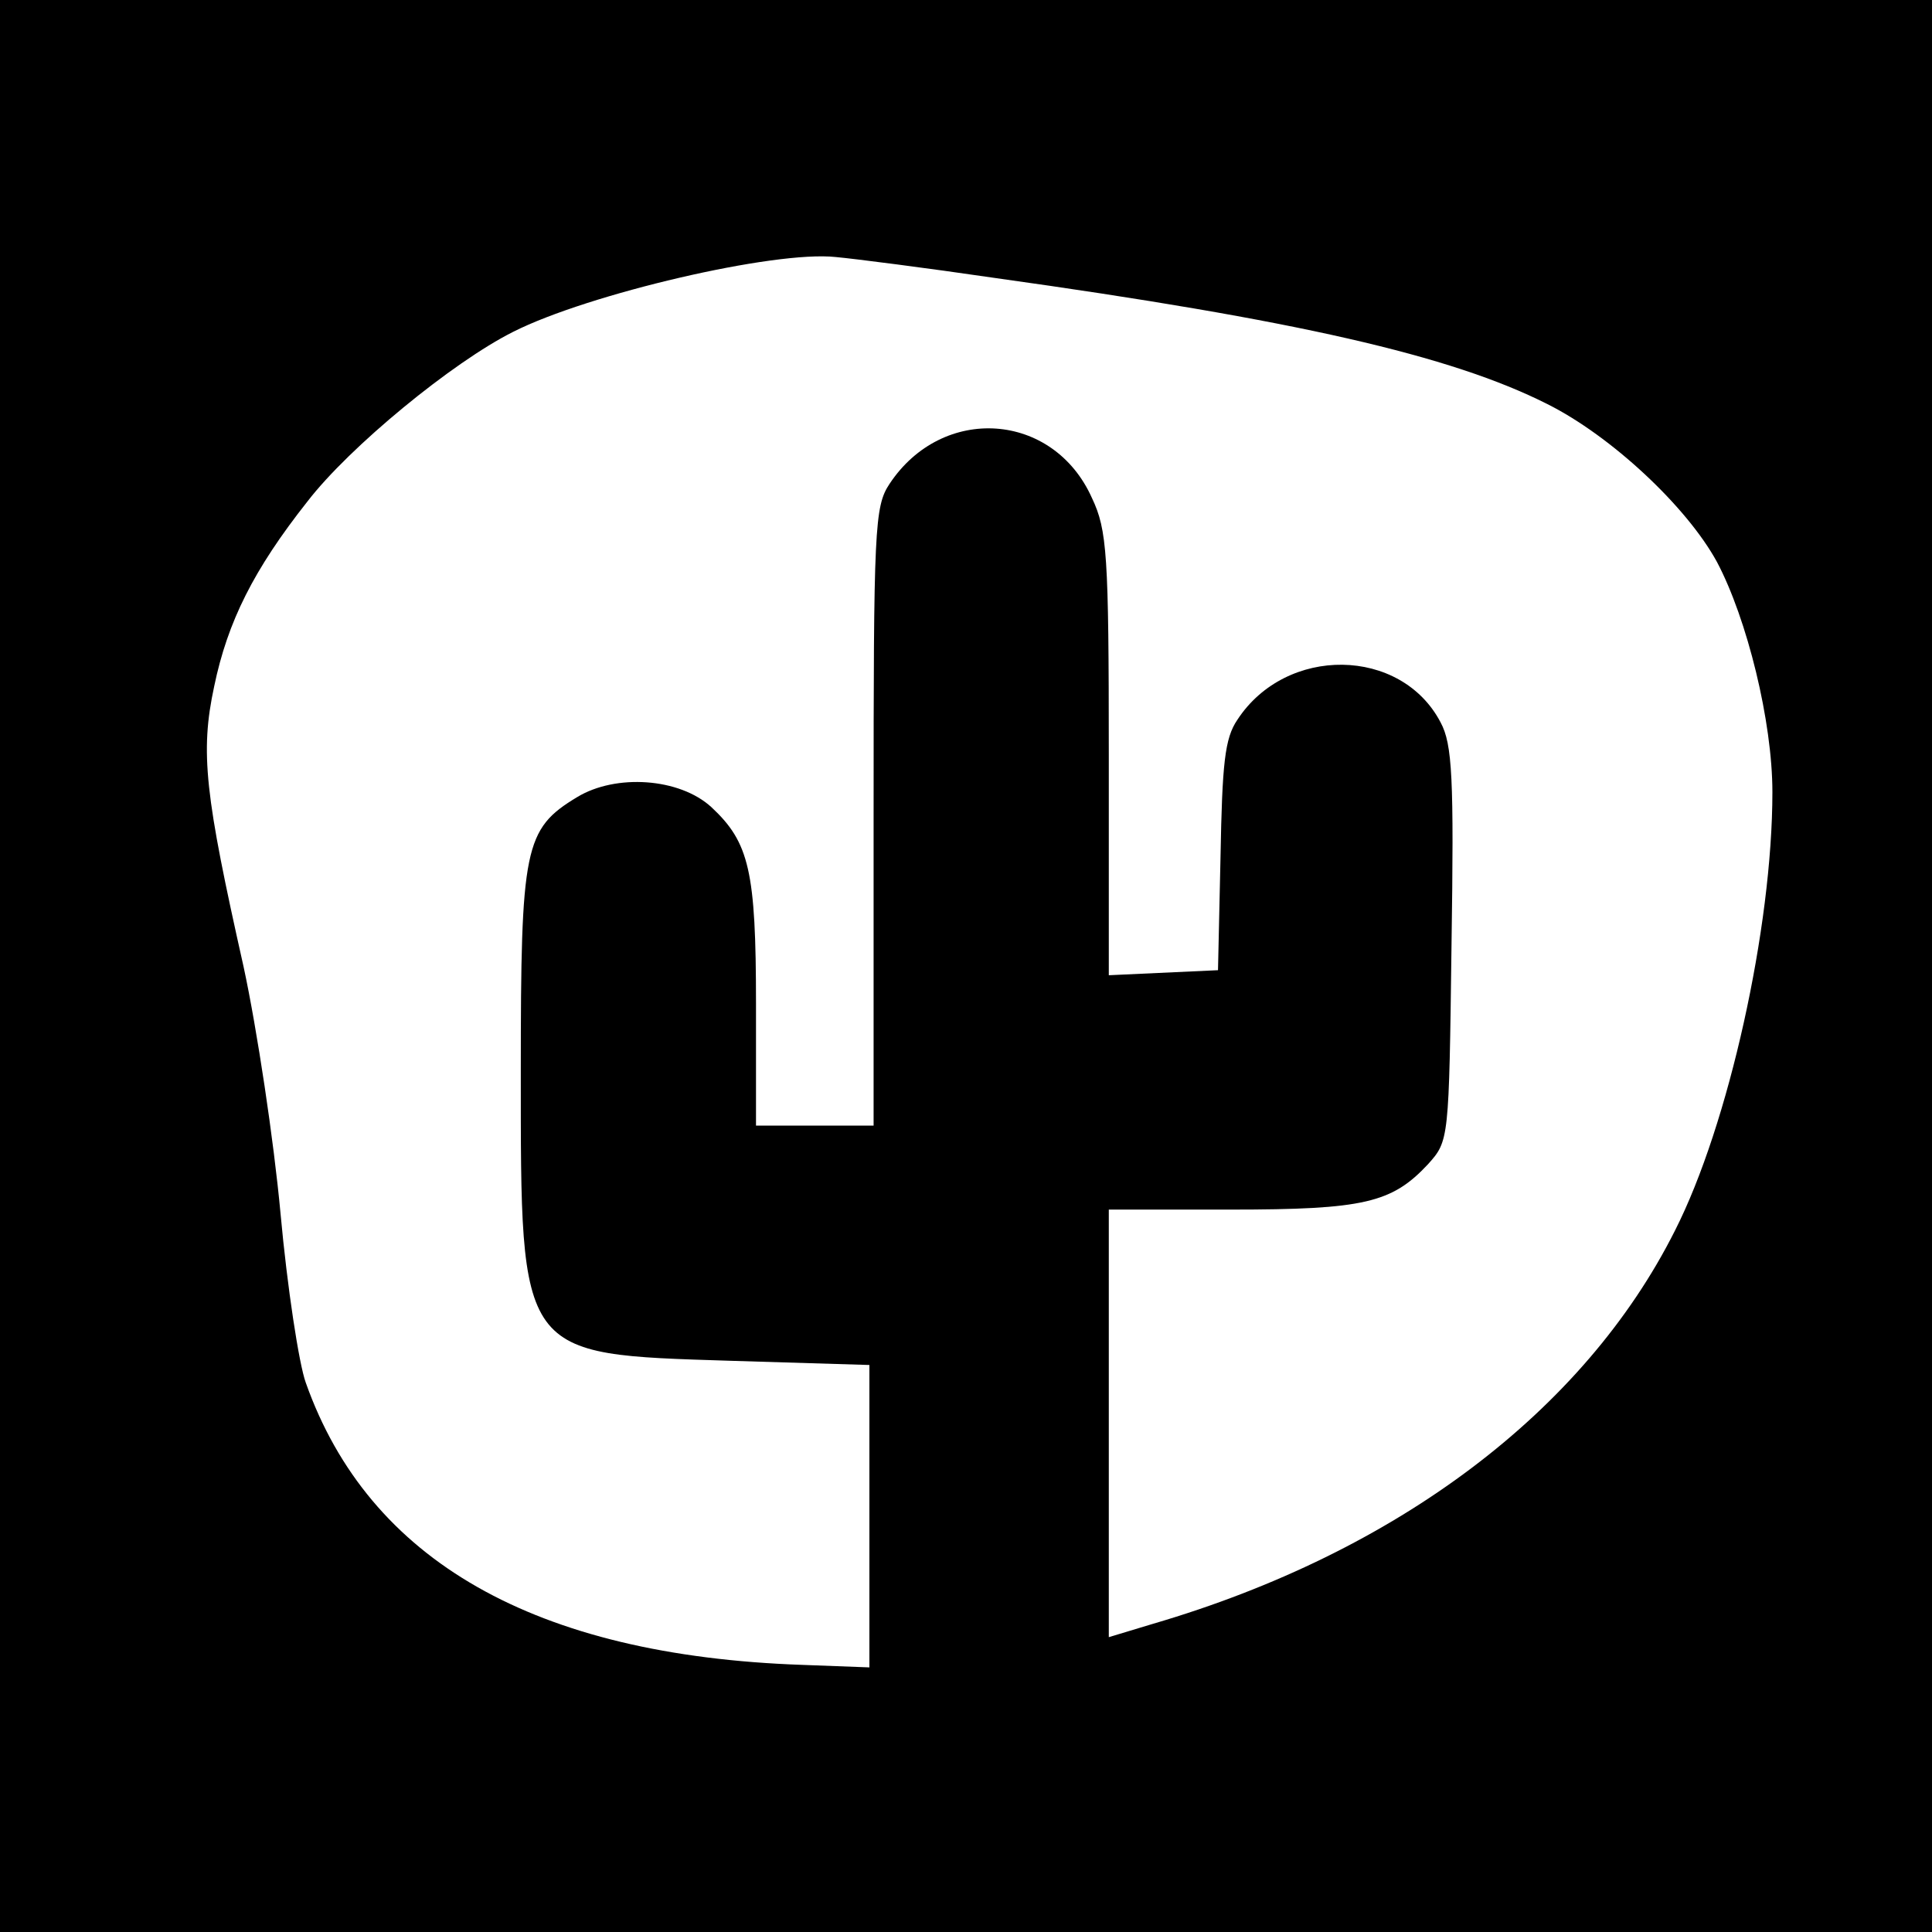
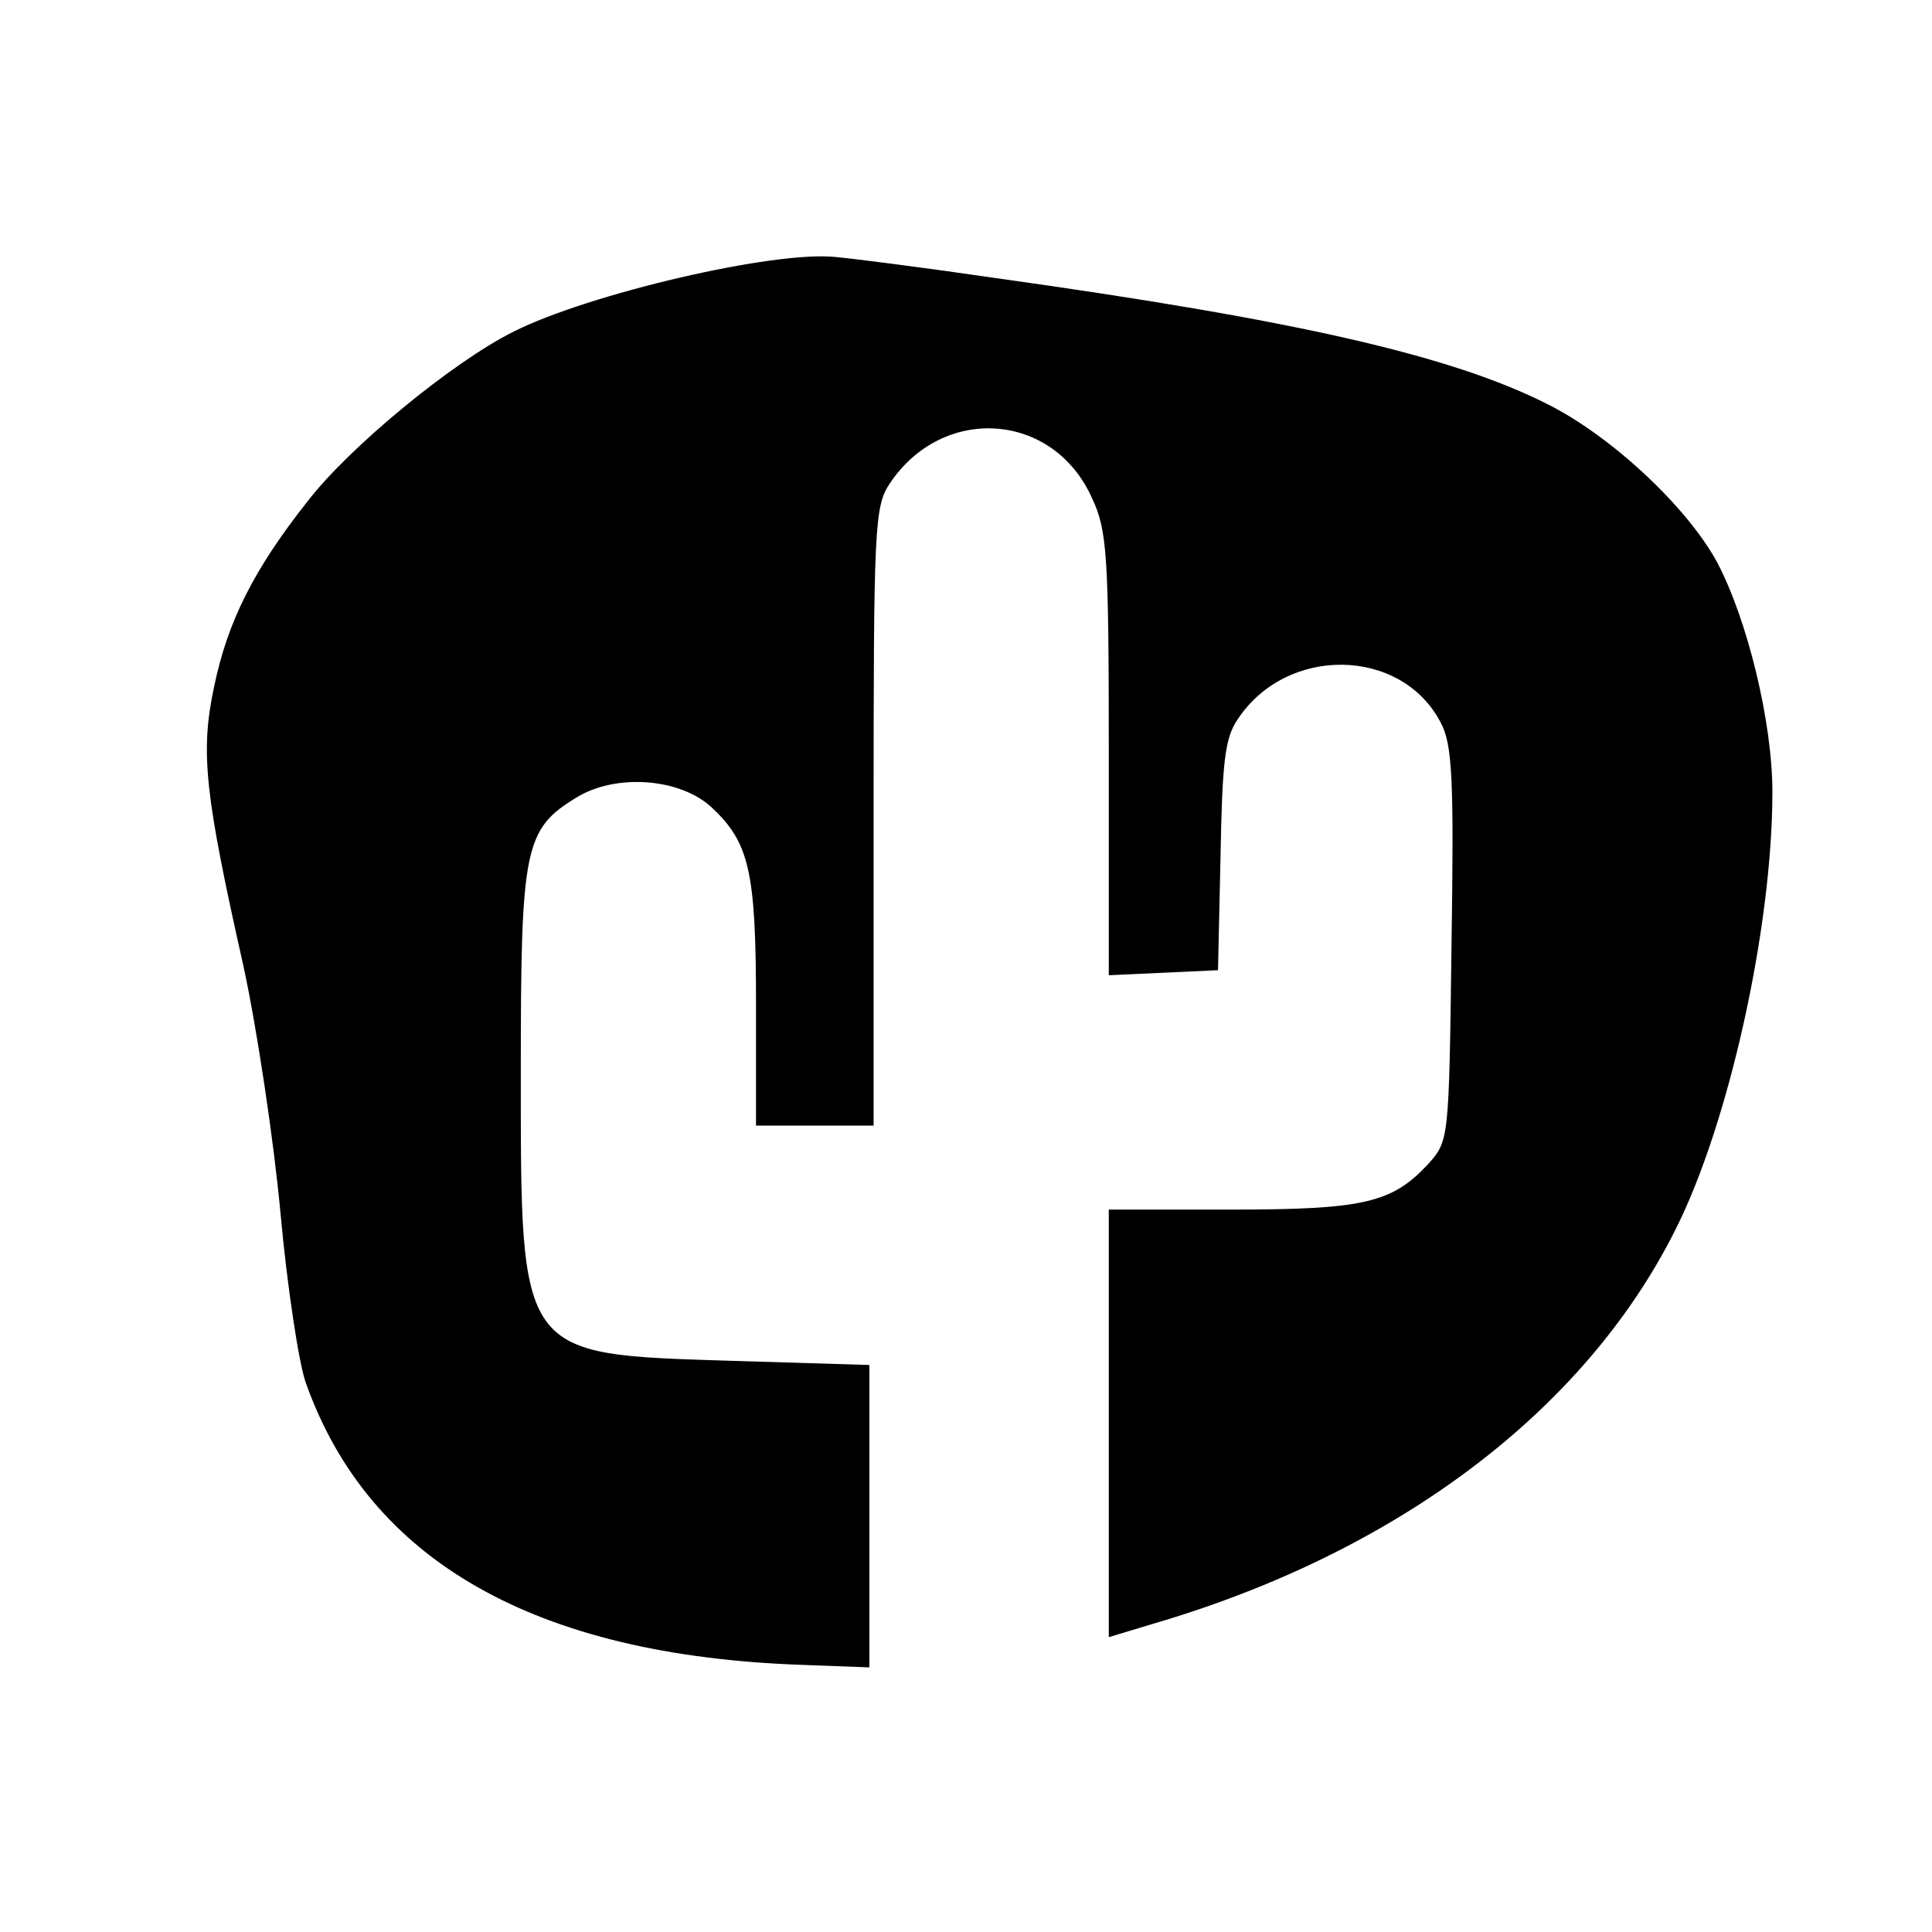
<svg xmlns="http://www.w3.org/2000/svg" version="1.0" width="230pt" height="230pt" viewBox="0 0 230 230" preserveAspectRatio="xMidYMid meet">
  <g transform="translate(0,230) scale(0.1,-0.1)" fill="#000000" stroke="none">
-     <path d="M0 1150 l0 -1150 1150 0 1150 0 0 1150 0 1150 -1150 0 -1150 0 0 -1150z m1185 819 c358 -50 542 -92 657 -150 76 -38 166 -122 202 -188 36 -68 66 -190 66 -274 0 -161 -52 -396 -116 -522 -108 -215 -331 -383 -621 -468 l-53 -16 0 255 0 254 145 0 c159 0 192 8 235 54 25 28 25 28 28 261 3 199 1 239 -13 265 -47 90 -184 92 -242 3 -15 -22 -18 -52 -20 -163 l-3 -135 -65 -3 -65 -3 0 263 c0 238 -2 267 -20 305 -46 103 -178 112 -241 17 -18 -27 -19 -53 -19 -396 l0 -368 -70 0 -70 0 0 145 c0 158 -8 192 -53 234 -38 35 -114 40 -160 12 -63 -38 -67 -60 -67 -326 0 -342 -3 -337 250 -345 l165 -5 0 -180 0 -180 -80 3 c-318 11 -516 124 -591 336 -8 22 -22 113 -30 201 -8 87 -28 220 -44 294 -46 205 -52 255 -35 334 16 77 47 139 111 220 50 65 173 166 245 202 89 45 311 97 384 89 22 -2 108 -13 190 -25z" />
+     <path d="M0 1150 z m1185 819 c358 -50 542 -92 657 -150 76 -38 166 -122 202 -188 36 -68 66 -190 66 -274 0 -161 -52 -396 -116 -522 -108 -215 -331 -383 -621 -468 l-53 -16 0 255 0 254 145 0 c159 0 192 8 235 54 25 28 25 28 28 261 3 199 1 239 -13 265 -47 90 -184 92 -242 3 -15 -22 -18 -52 -20 -163 l-3 -135 -65 -3 -65 -3 0 263 c0 238 -2 267 -20 305 -46 103 -178 112 -241 17 -18 -27 -19 -53 -19 -396 l0 -368 -70 0 -70 0 0 145 c0 158 -8 192 -53 234 -38 35 -114 40 -160 12 -63 -38 -67 -60 -67 -326 0 -342 -3 -337 250 -345 l165 -5 0 -180 0 -180 -80 3 c-318 11 -516 124 -591 336 -8 22 -22 113 -30 201 -8 87 -28 220 -44 294 -46 205 -52 255 -35 334 16 77 47 139 111 220 50 65 173 166 245 202 89 45 311 97 384 89 22 -2 108 -13 190 -25z" />
  </g>
</svg>